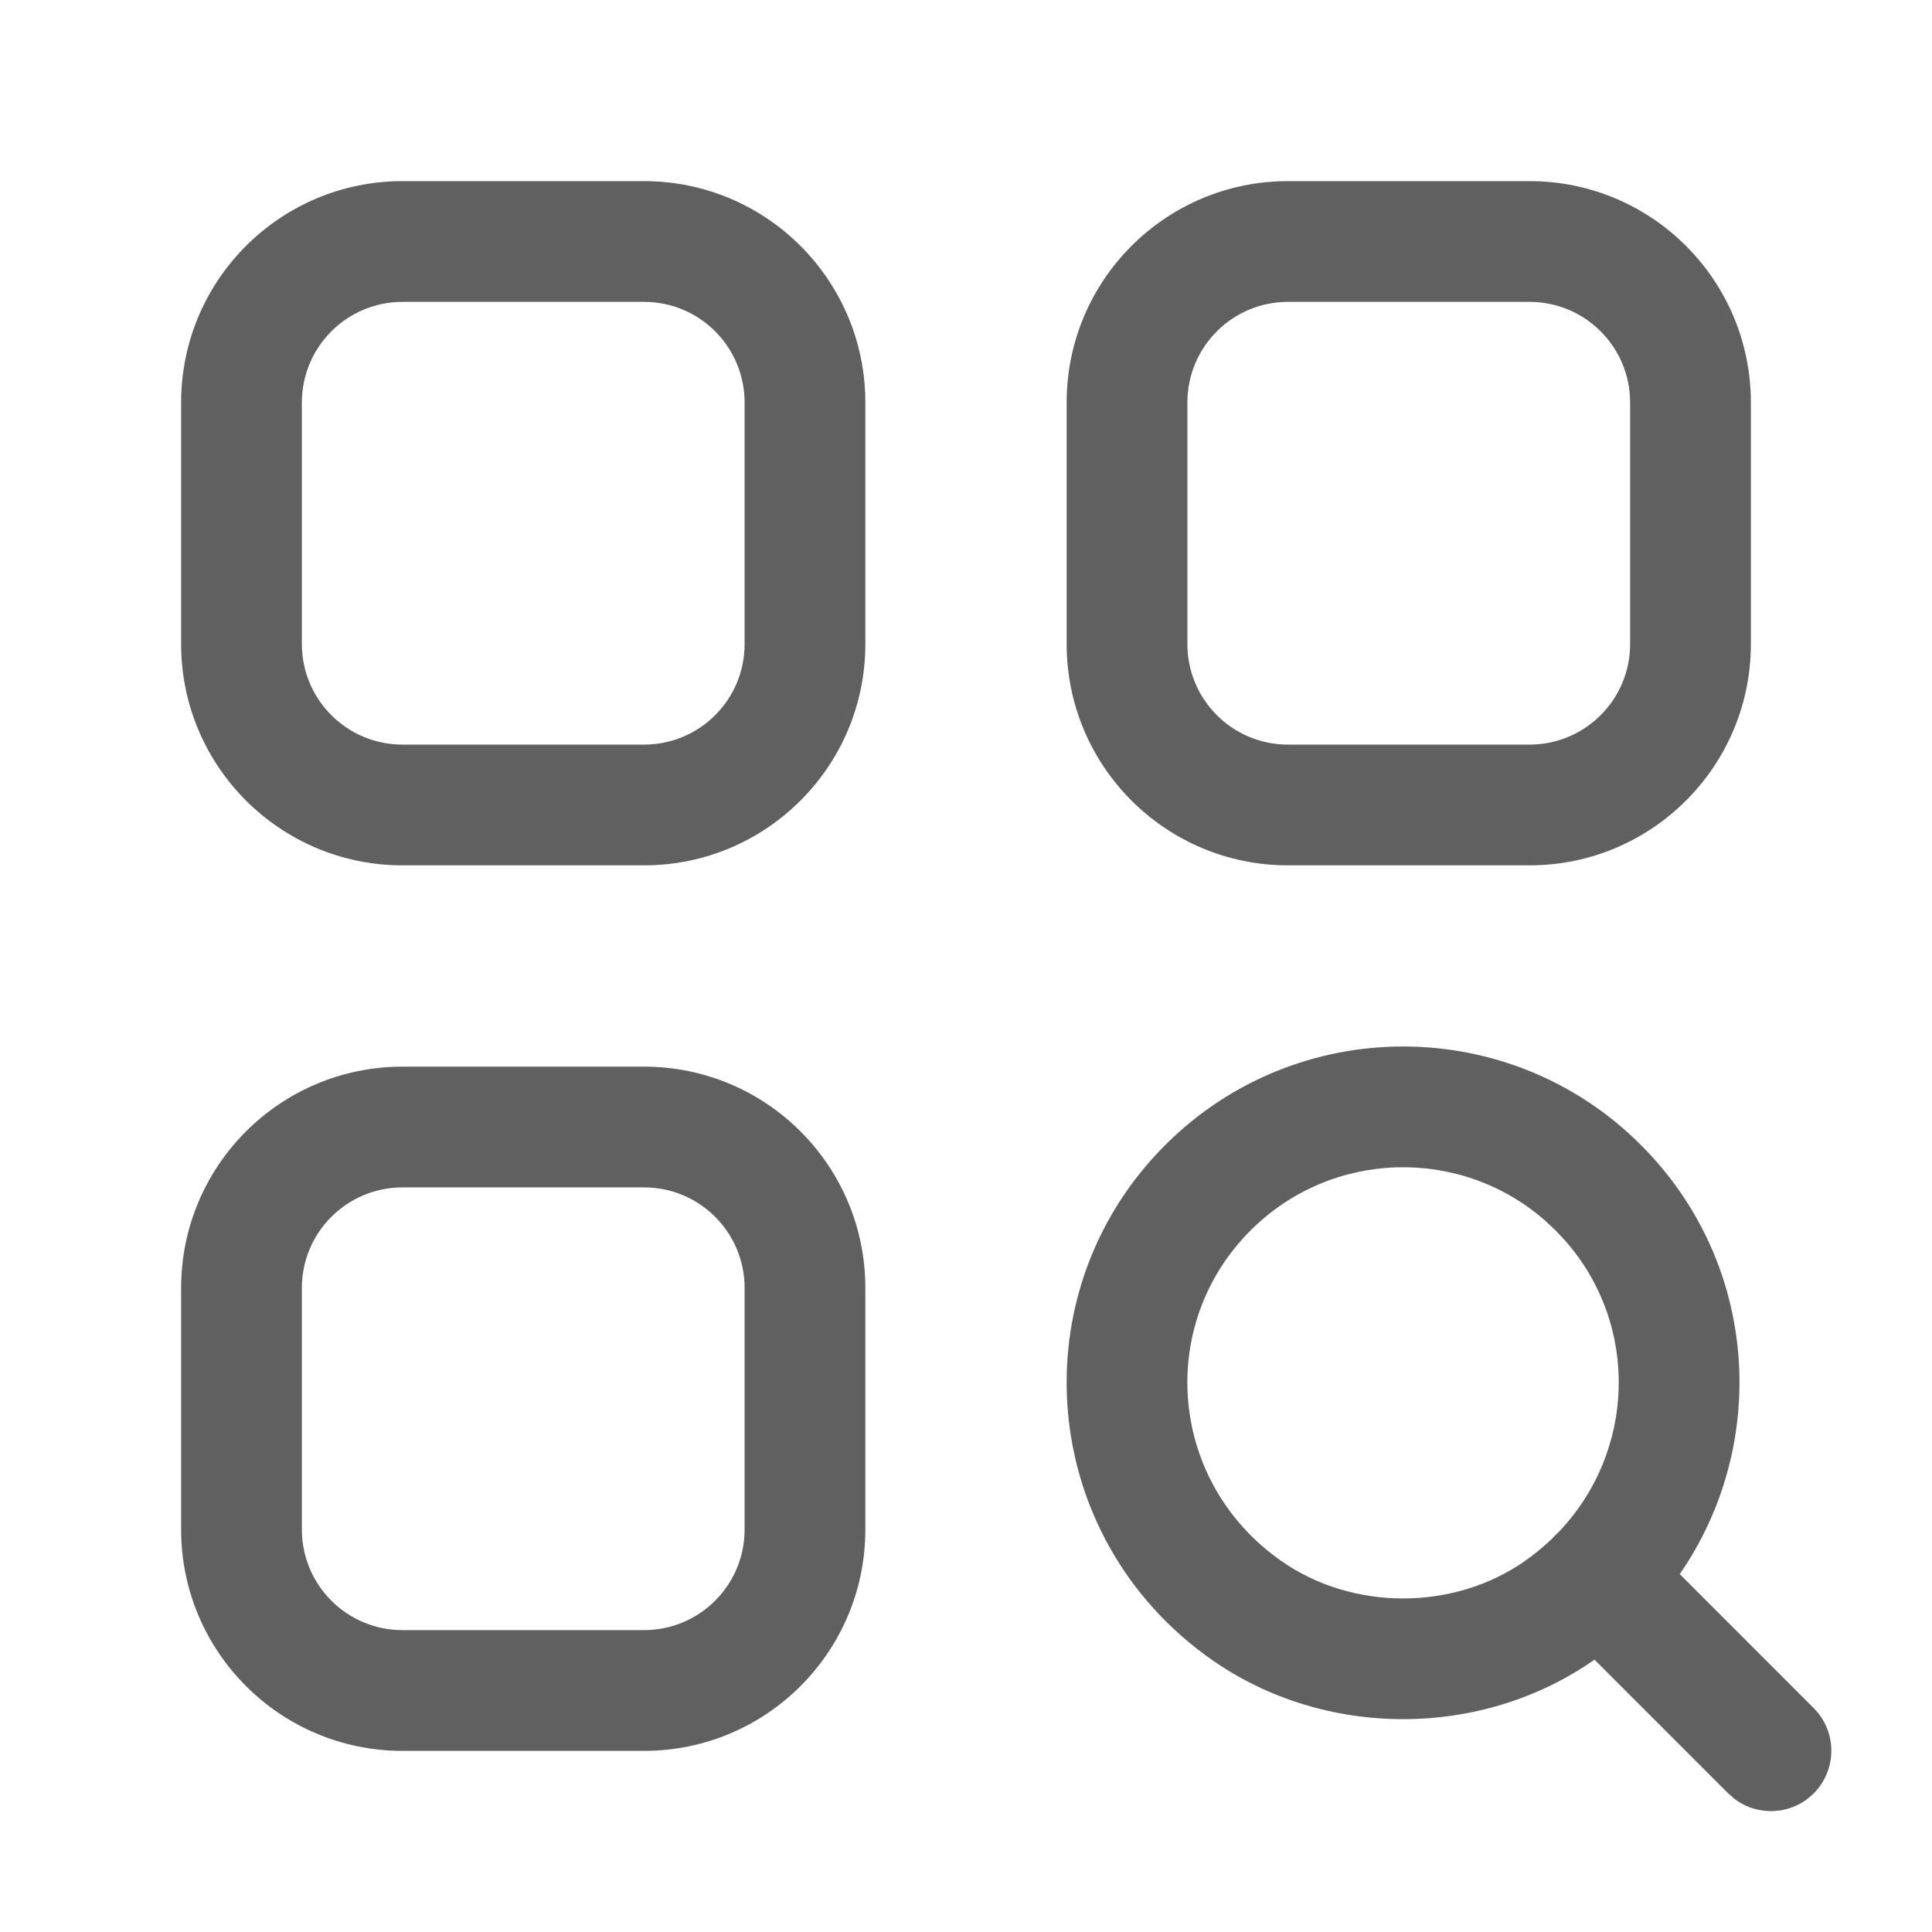
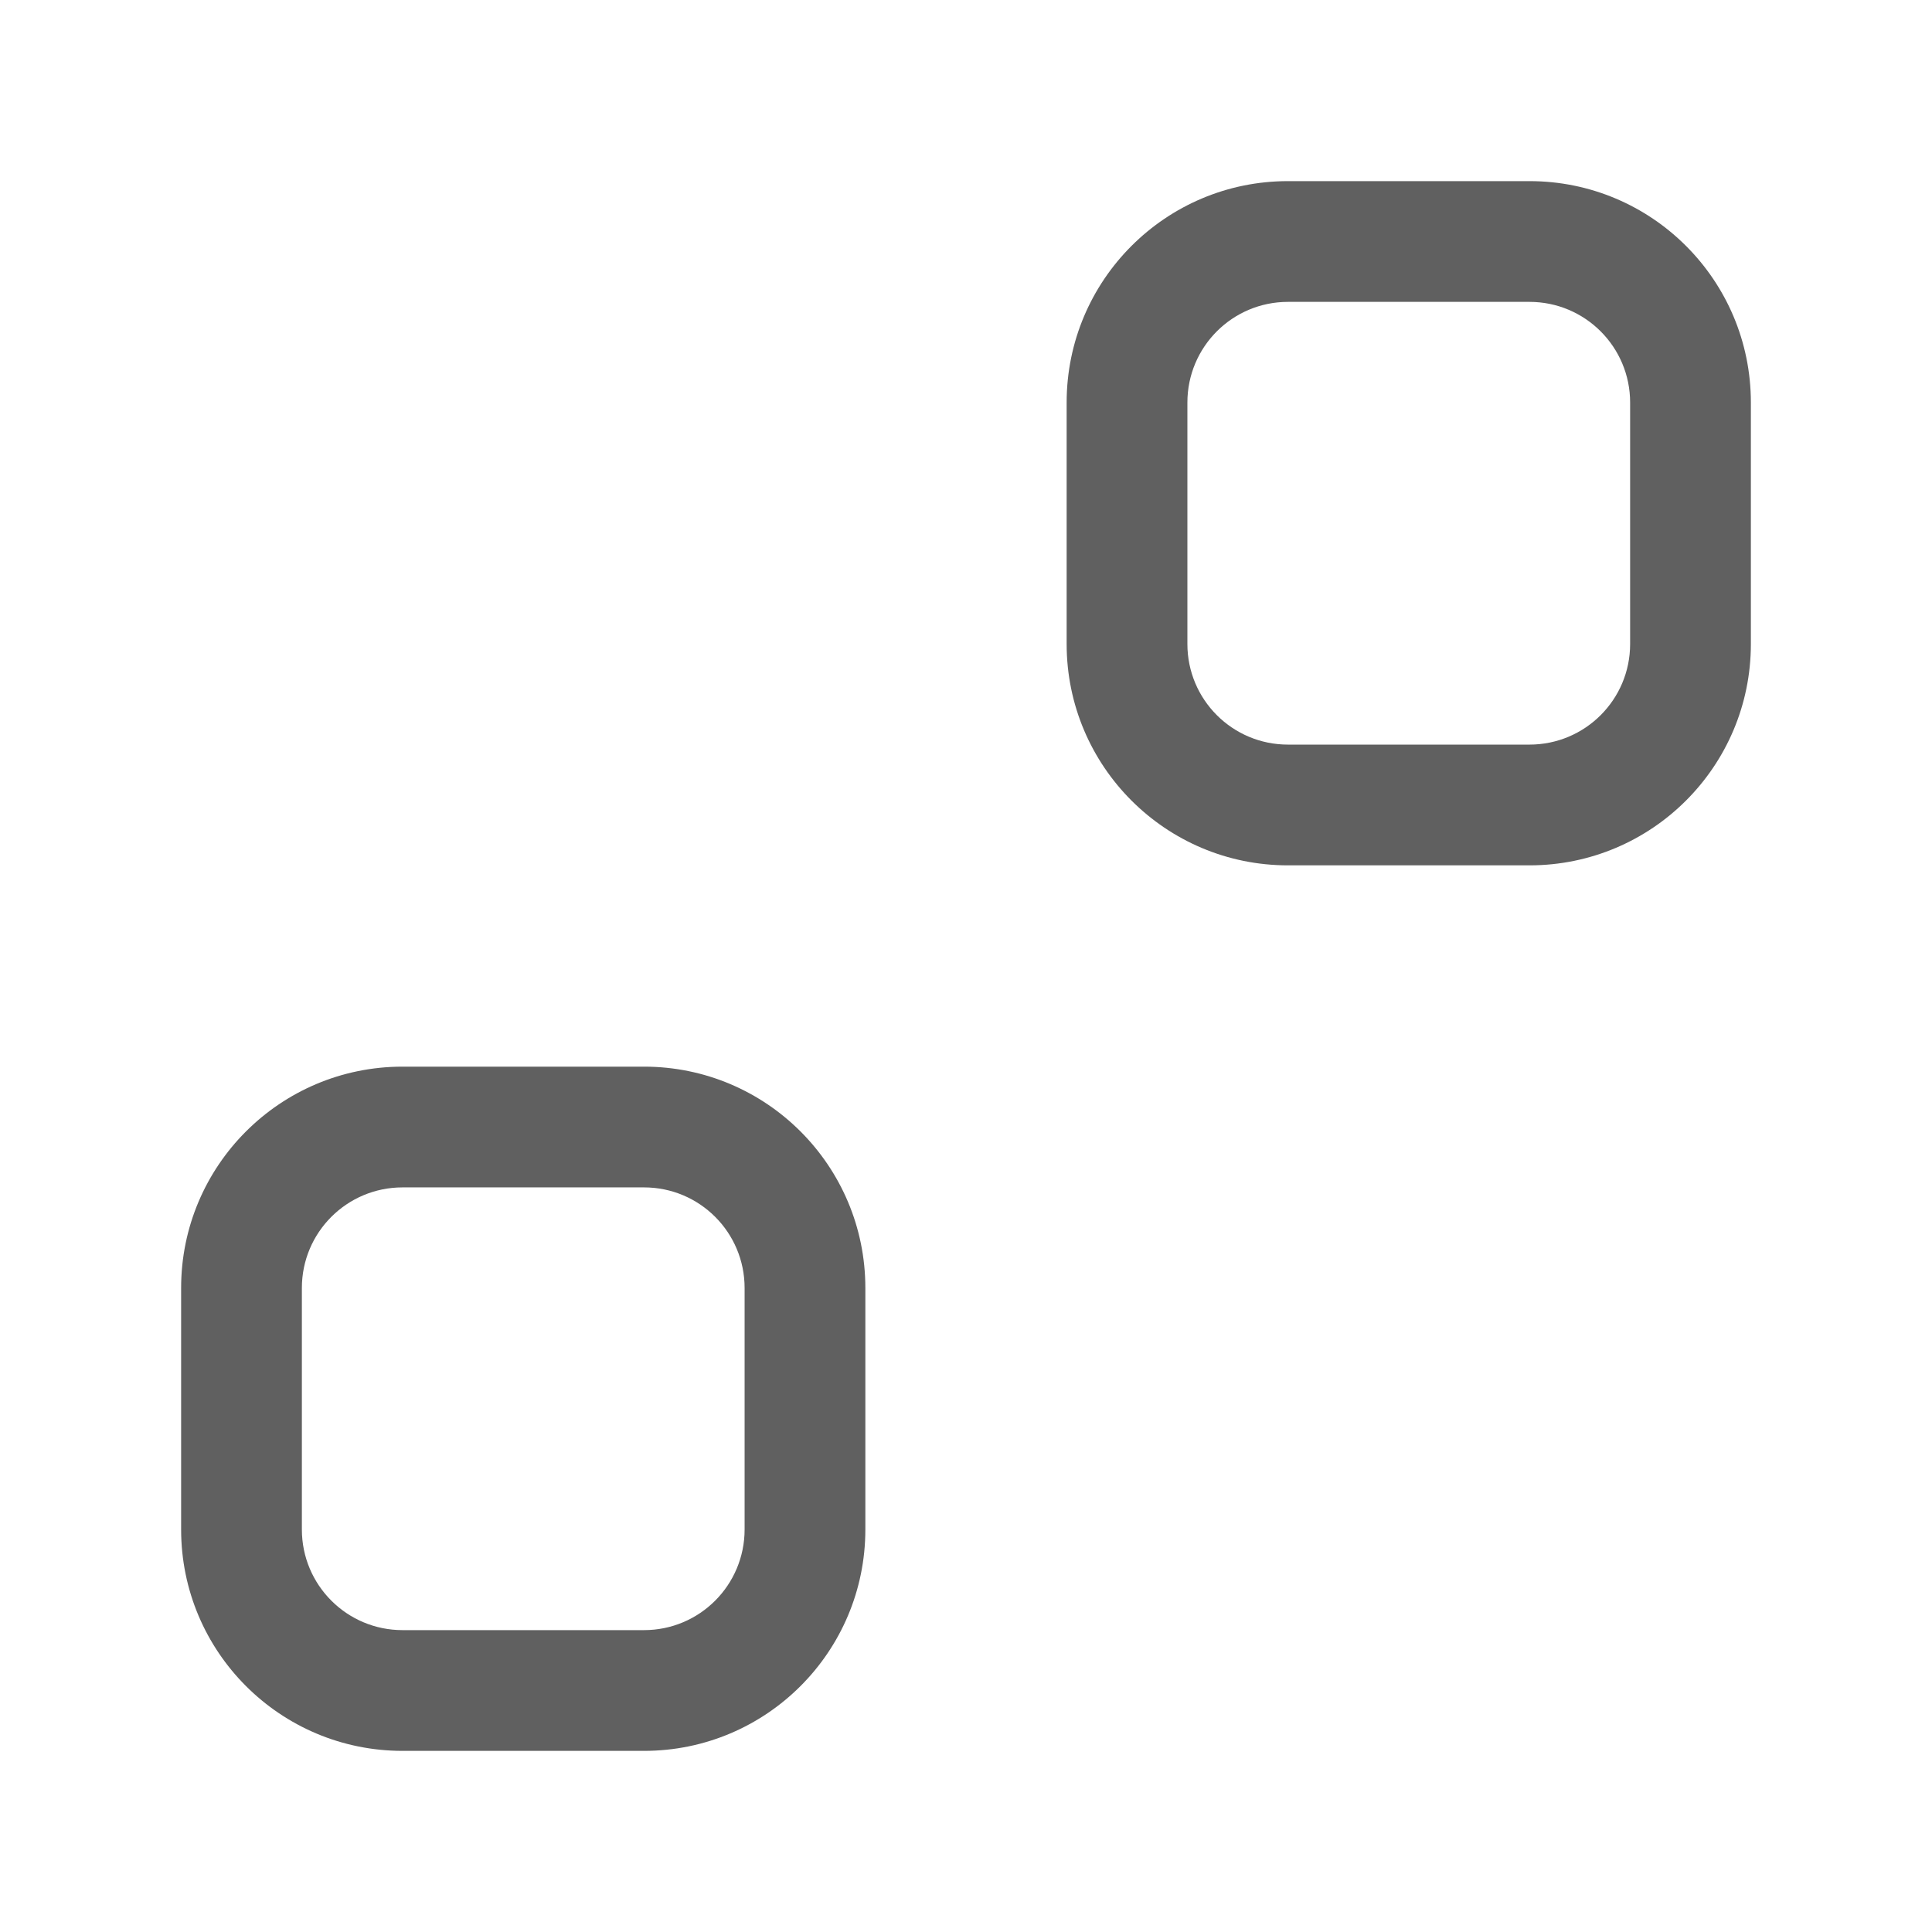
<svg xmlns="http://www.w3.org/2000/svg" width="32" height="32" viewBox="0 0 32 32" fill="none">
-   <path fill-rule="evenodd" clip-rule="evenodd" d="M19.3 18.965C21.477 16.789 25.005 16.789 27.179 18.965C29.137 20.923 29.311 23.919 27.822 26.072L30.04 28.291C30.43 28.681 30.43 29.314 30.04 29.705C29.685 30.06 29.129 30.092 28.738 29.802L28.626 29.705L26.41 27.489C26.41 27.489 26.41 27.489 26.41 27.489C24.537 28.803 21.942 28.803 20.07 27.49C17.189 25.469 16.856 21.409 19.3 18.965ZM25.811 25.381C25.794 25.395 25.777 25.411 25.762 25.427C25.745 25.444 25.729 25.461 25.713 25.479C25.575 25.612 25.424 25.738 25.26 25.853C24.077 26.683 22.402 26.683 21.218 25.852C19.359 24.548 19.145 21.948 20.714 20.379C22.051 19.043 24.184 18.987 25.586 20.212L25.765 20.379L25.926 20.551C27.158 21.952 27.091 24.047 25.811 25.381Z" fill="#606060" />
-   <path fill-rule="evenodd" clip-rule="evenodd" d="M6.667 3H10.667C12.692 3 14.333 4.641 14.333 6.667V10.667C14.333 12.692 12.692 14.333 10.667 14.333H6.667C4.641 14.333 3 12.692 3 10.667V6.667C3 4.641 4.641 3 6.667 3ZM10.667 5H6.667C5.746 5 5 5.746 5 6.667V10.667C5 11.588 5.746 12.333 6.667 12.333H10.667C11.588 12.333 12.333 11.588 12.333 10.667V6.667C12.333 5.746 11.588 5 10.667 5Z" fill="#606060" />
  <path fill-rule="evenodd" clip-rule="evenodd" d="M21.333 3H25.333C27.359 3 29 4.641 29 6.667V10.667C29 12.692 27.359 14.333 25.333 14.333H21.333C19.308 14.333 17.667 12.692 17.667 10.667V6.667C17.667 4.641 19.308 3 21.333 3ZM25.333 5H21.333C20.412 5 19.667 5.746 19.667 6.667V10.667C19.667 11.588 20.412 12.333 21.333 12.333H25.333C26.254 12.333 27 11.588 27 10.667V6.667C27 5.746 26.254 5 25.333 5Z" fill="#606060" />
  <path fill-rule="evenodd" clip-rule="evenodd" d="M6.667 17.667H10.667C12.692 17.667 14.333 19.308 14.333 21.333V25.333C14.333 27.359 12.692 29 10.667 29H6.667C4.641 29 3 27.359 3 25.333V21.333C3 19.308 4.641 17.667 6.667 17.667ZM10.667 19.667H6.667C5.746 19.667 5 20.412 5 21.333V25.333C5 26.254 5.746 27 6.667 27H10.667C11.588 27 12.333 26.254 12.333 25.333V21.333C12.333 20.412 11.588 19.667 10.667 19.667Z" fill="#606060" />
</svg>